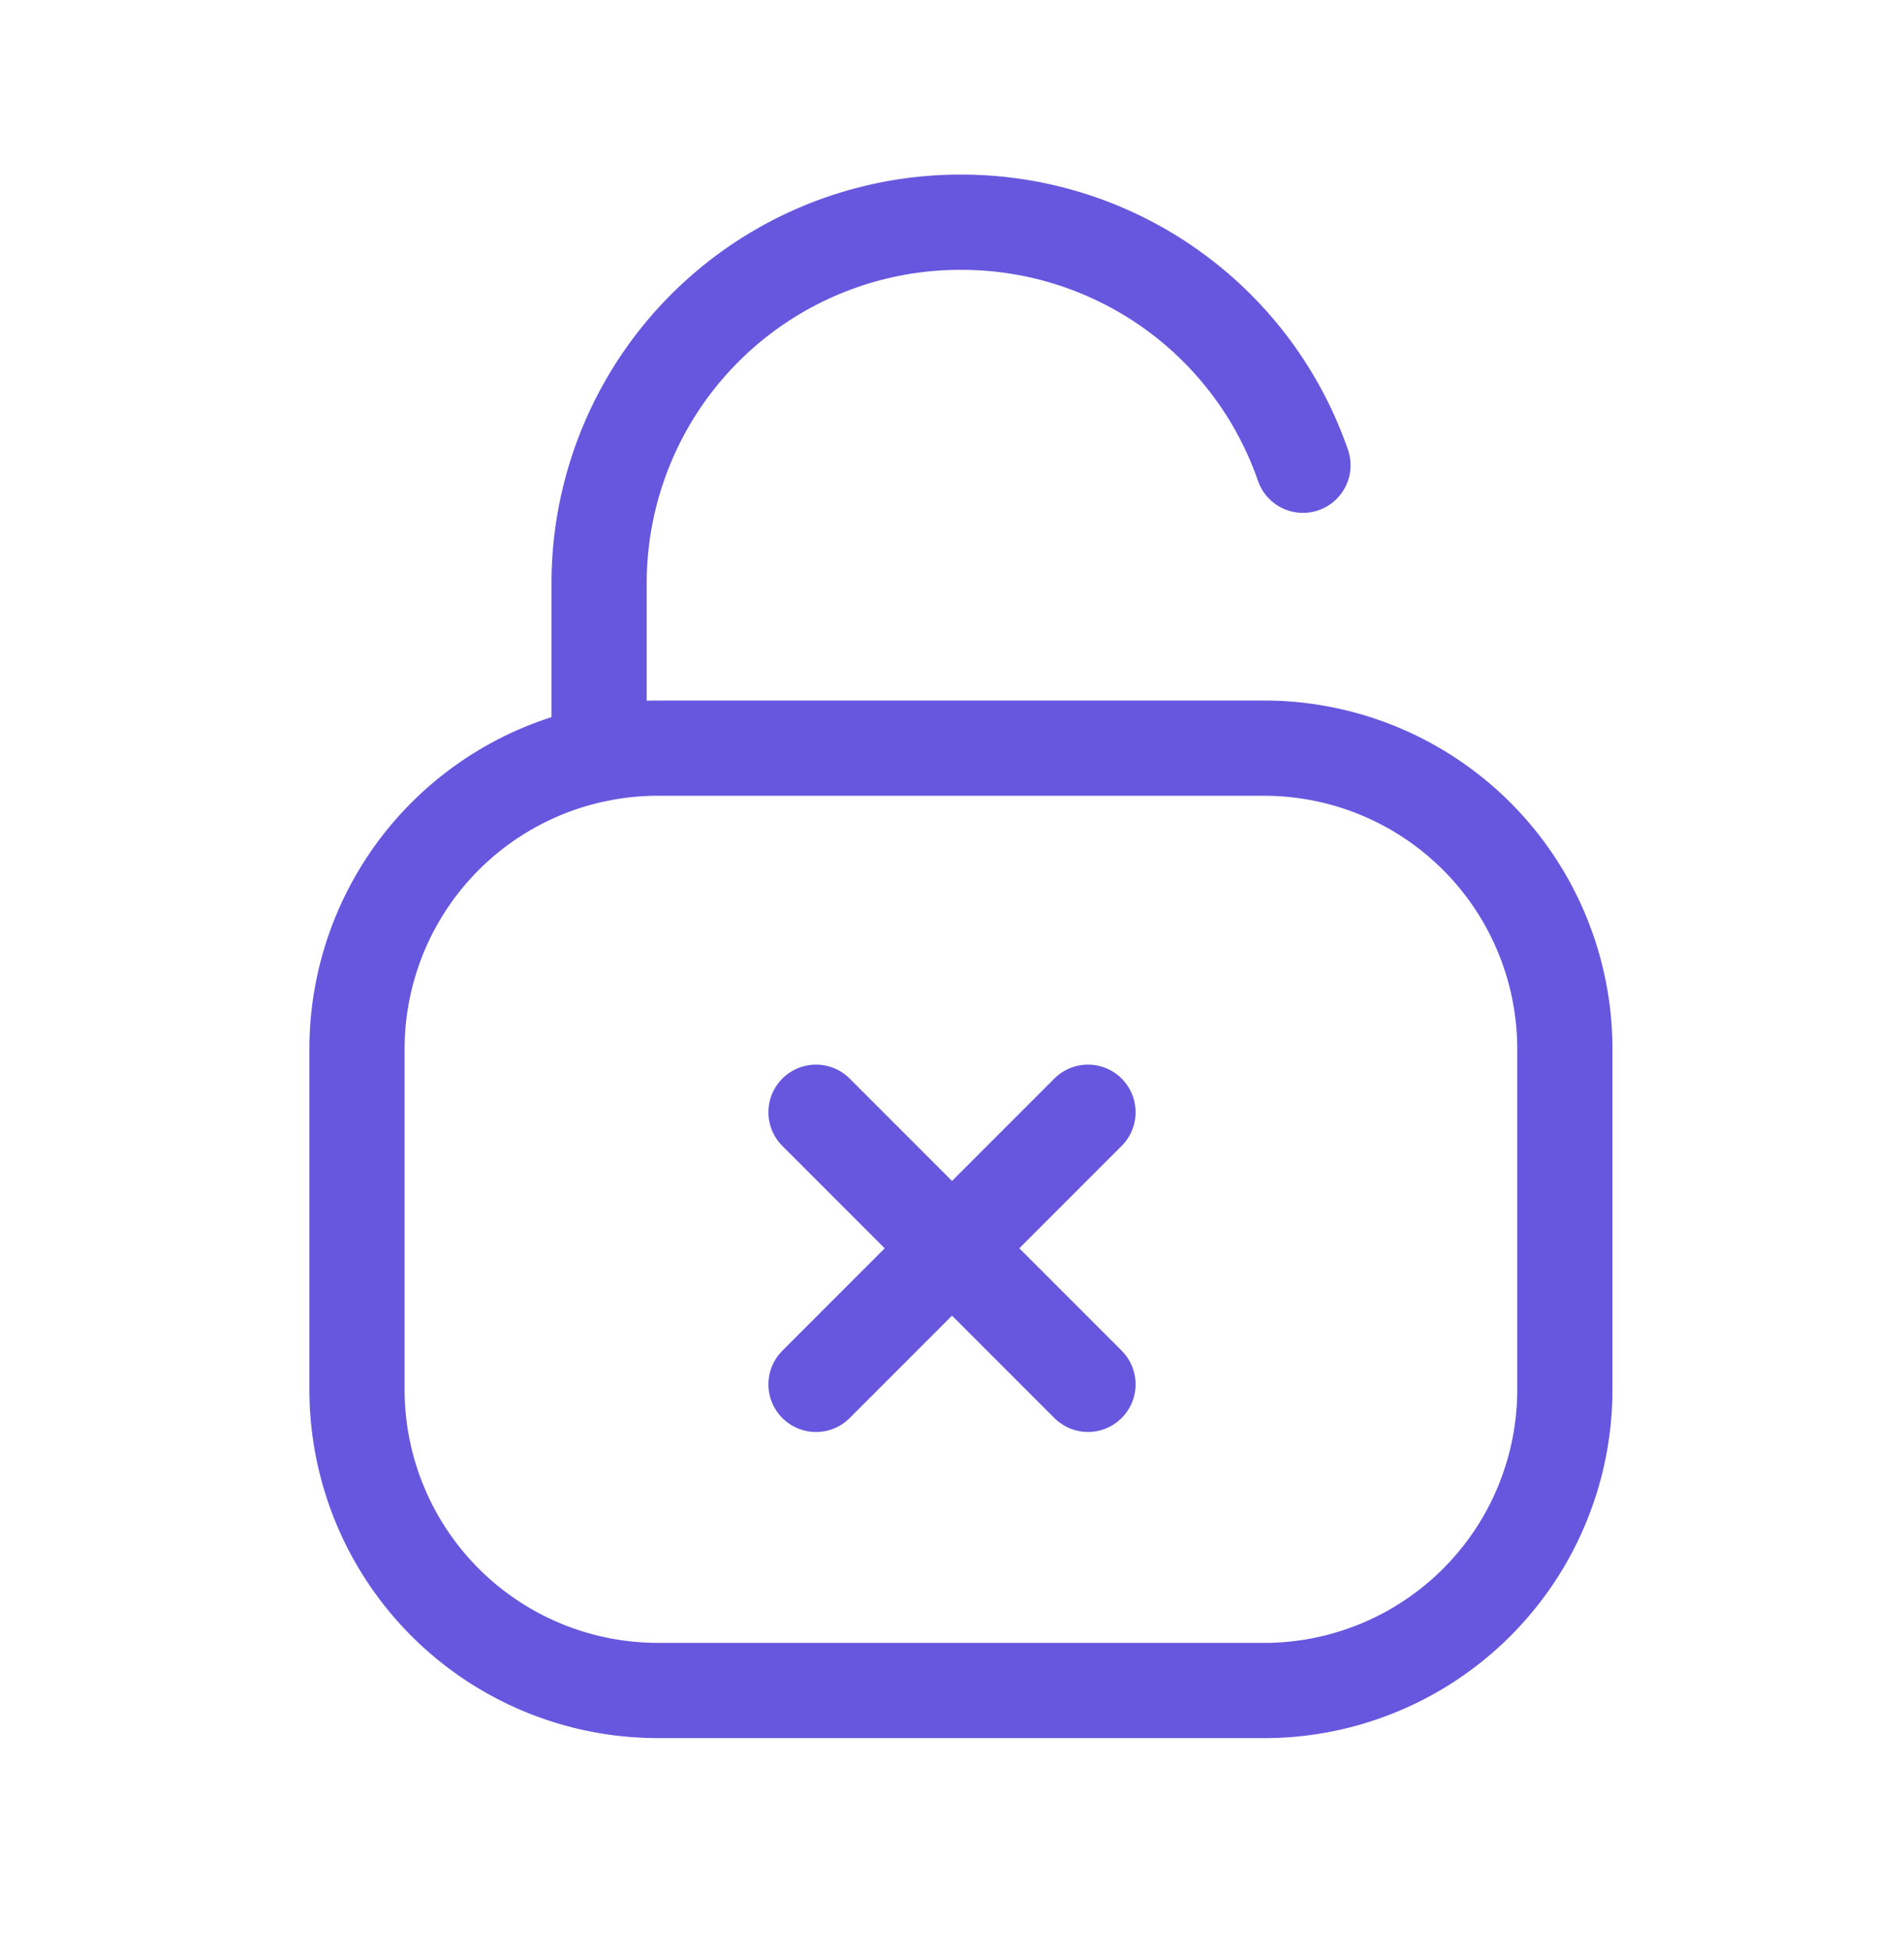
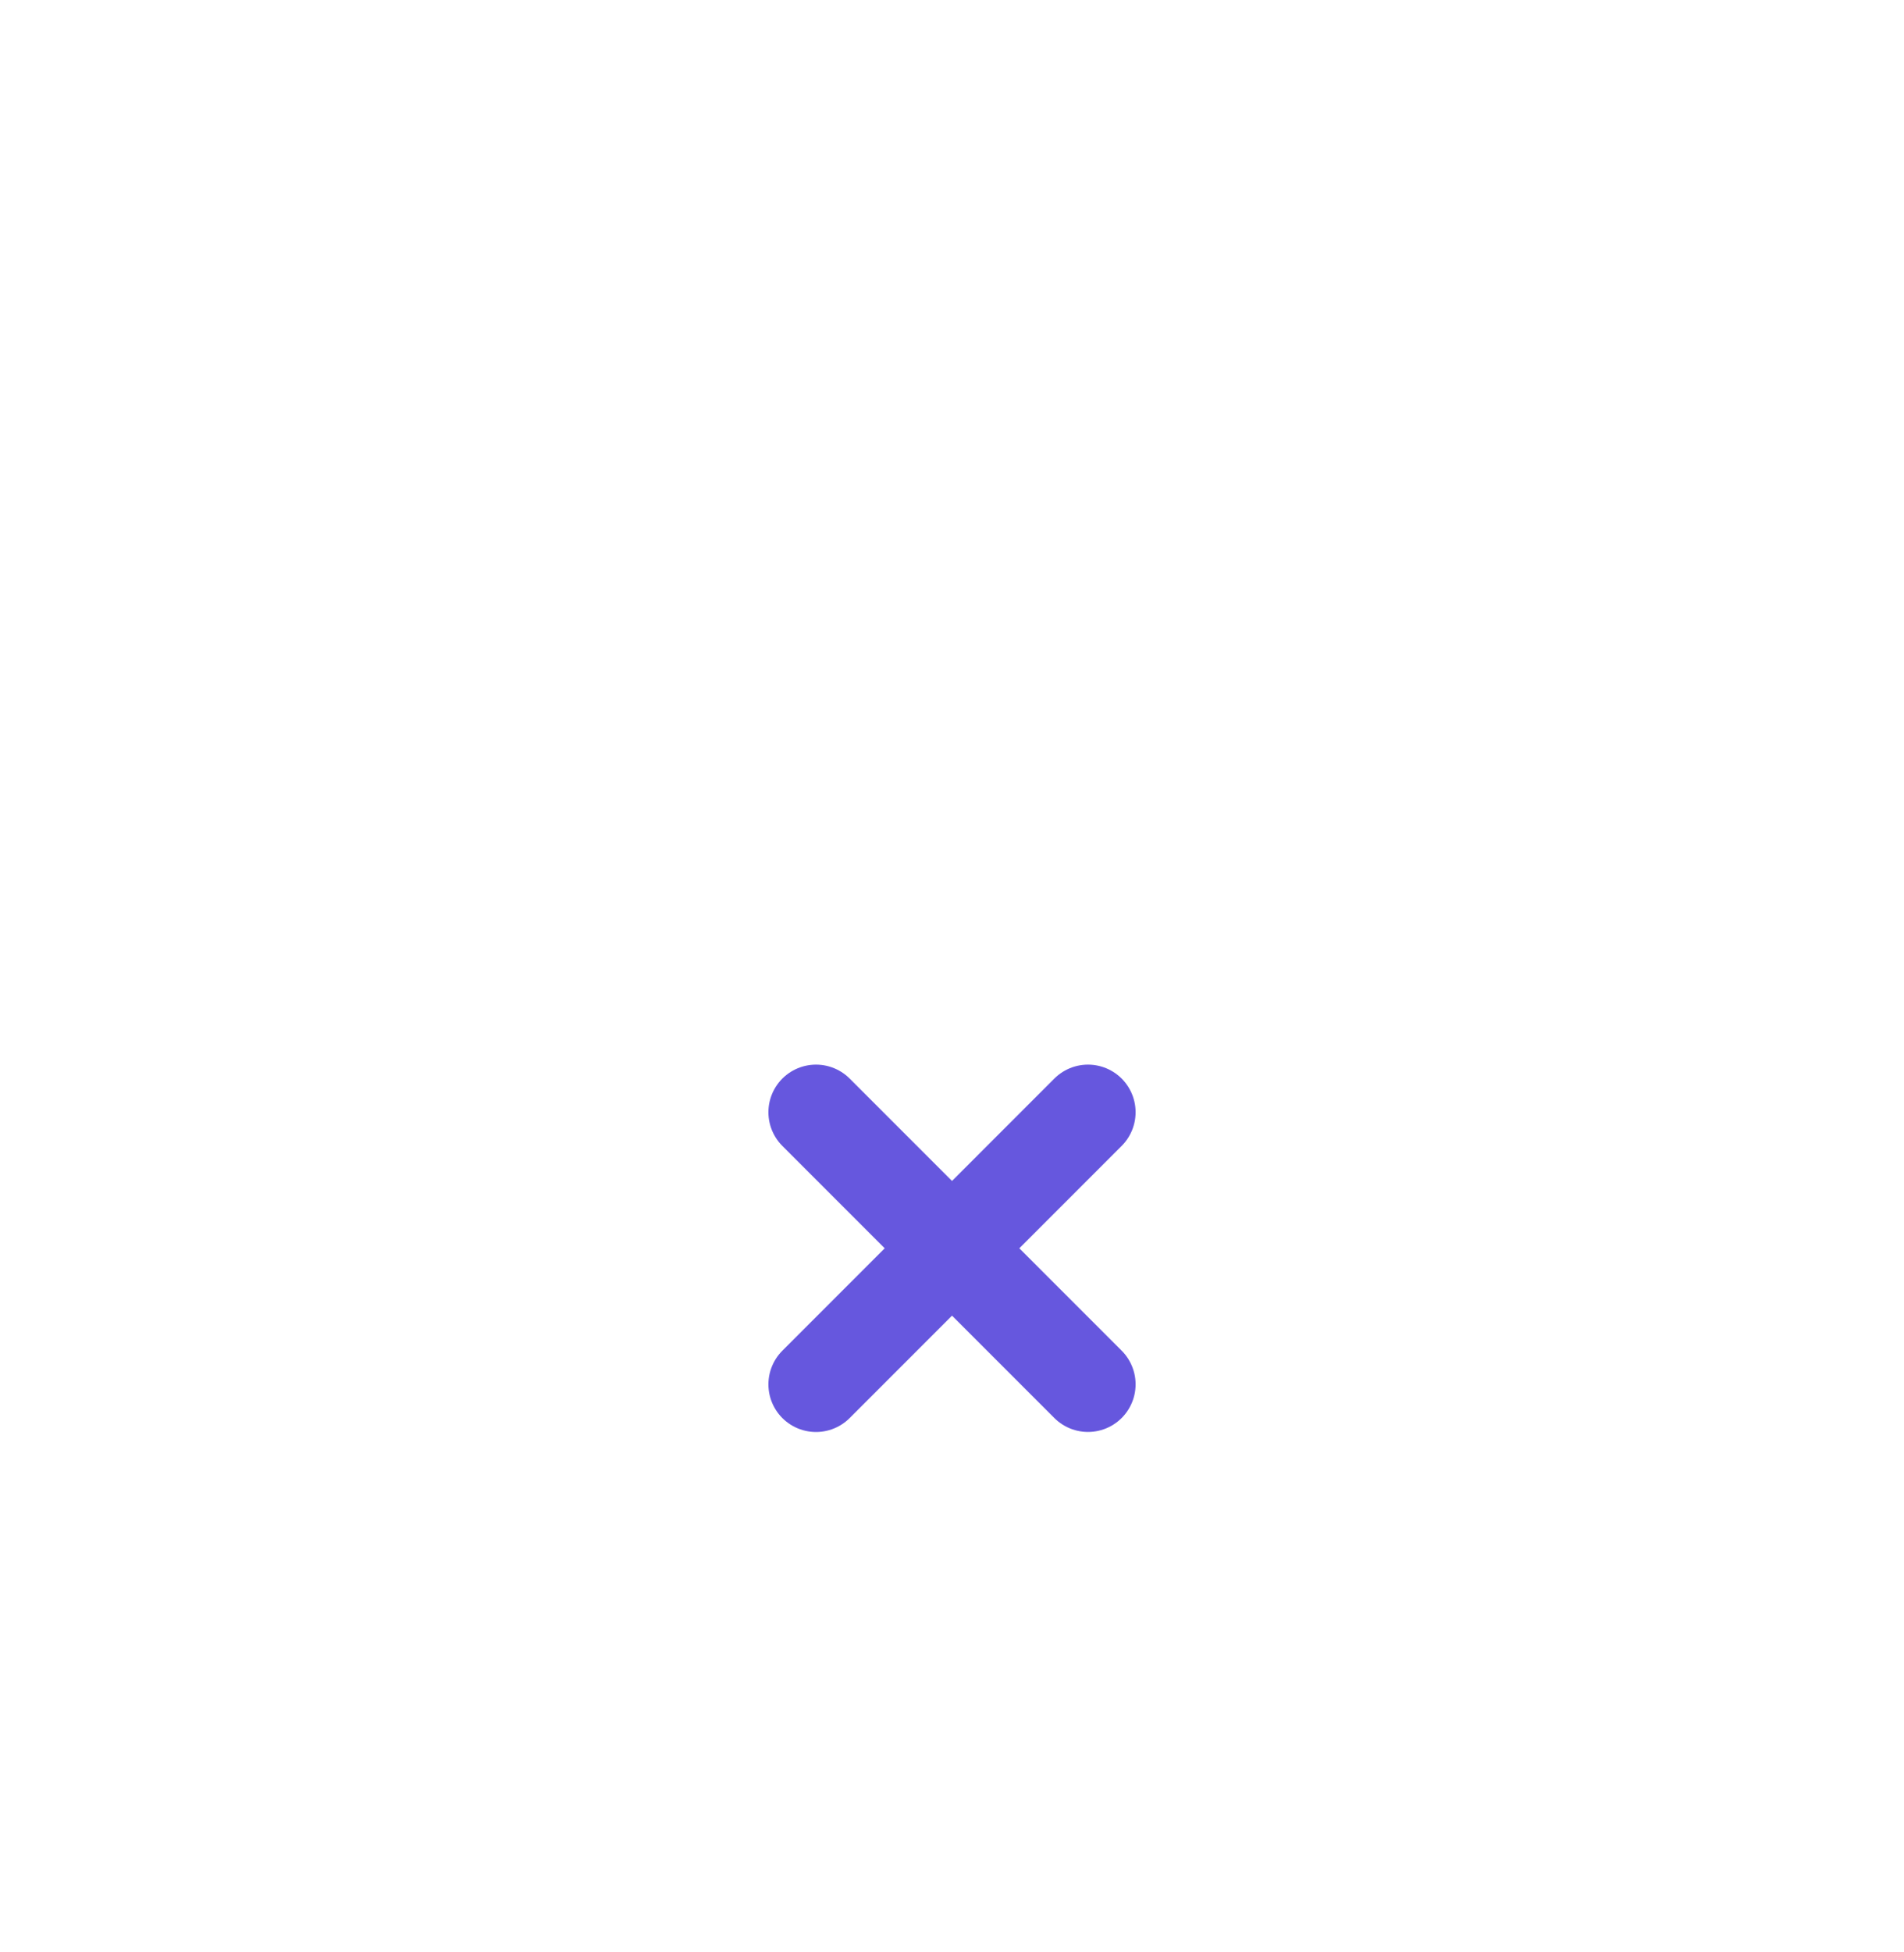
<svg xmlns="http://www.w3.org/2000/svg" width="40" height="41" fill="none">
-   <path d="M27.373 9.77a7.59 7.59 0 0 0-7.17-5.103 7.586 7.586 0 0 0-7.617 7.551v3.612" stroke="#6657DE" stroke-width="2" stroke-linecap="round" stroke-linejoin="round" />
-   <path clip-rule="evenodd" d="M26.555 35.5H13.82a6.32 6.32 0 0 1-6.32-6.32v-7.147a6.32 6.32 0 0 1 6.32-6.322h12.735a6.32 6.32 0 0 1 6.32 6.322v7.147a6.32 6.32 0 0 1-6.32 6.321Z" stroke="#6657DE" stroke-width="2" stroke-linecap="round" stroke-linejoin="round" />
  <path d="m17.143 29.072 5.714-5.715m-5.714 0 5.714 5.714" stroke="#6657DE" stroke-width="2" stroke-linecap="round" stroke-linejoin="round" />
</svg>